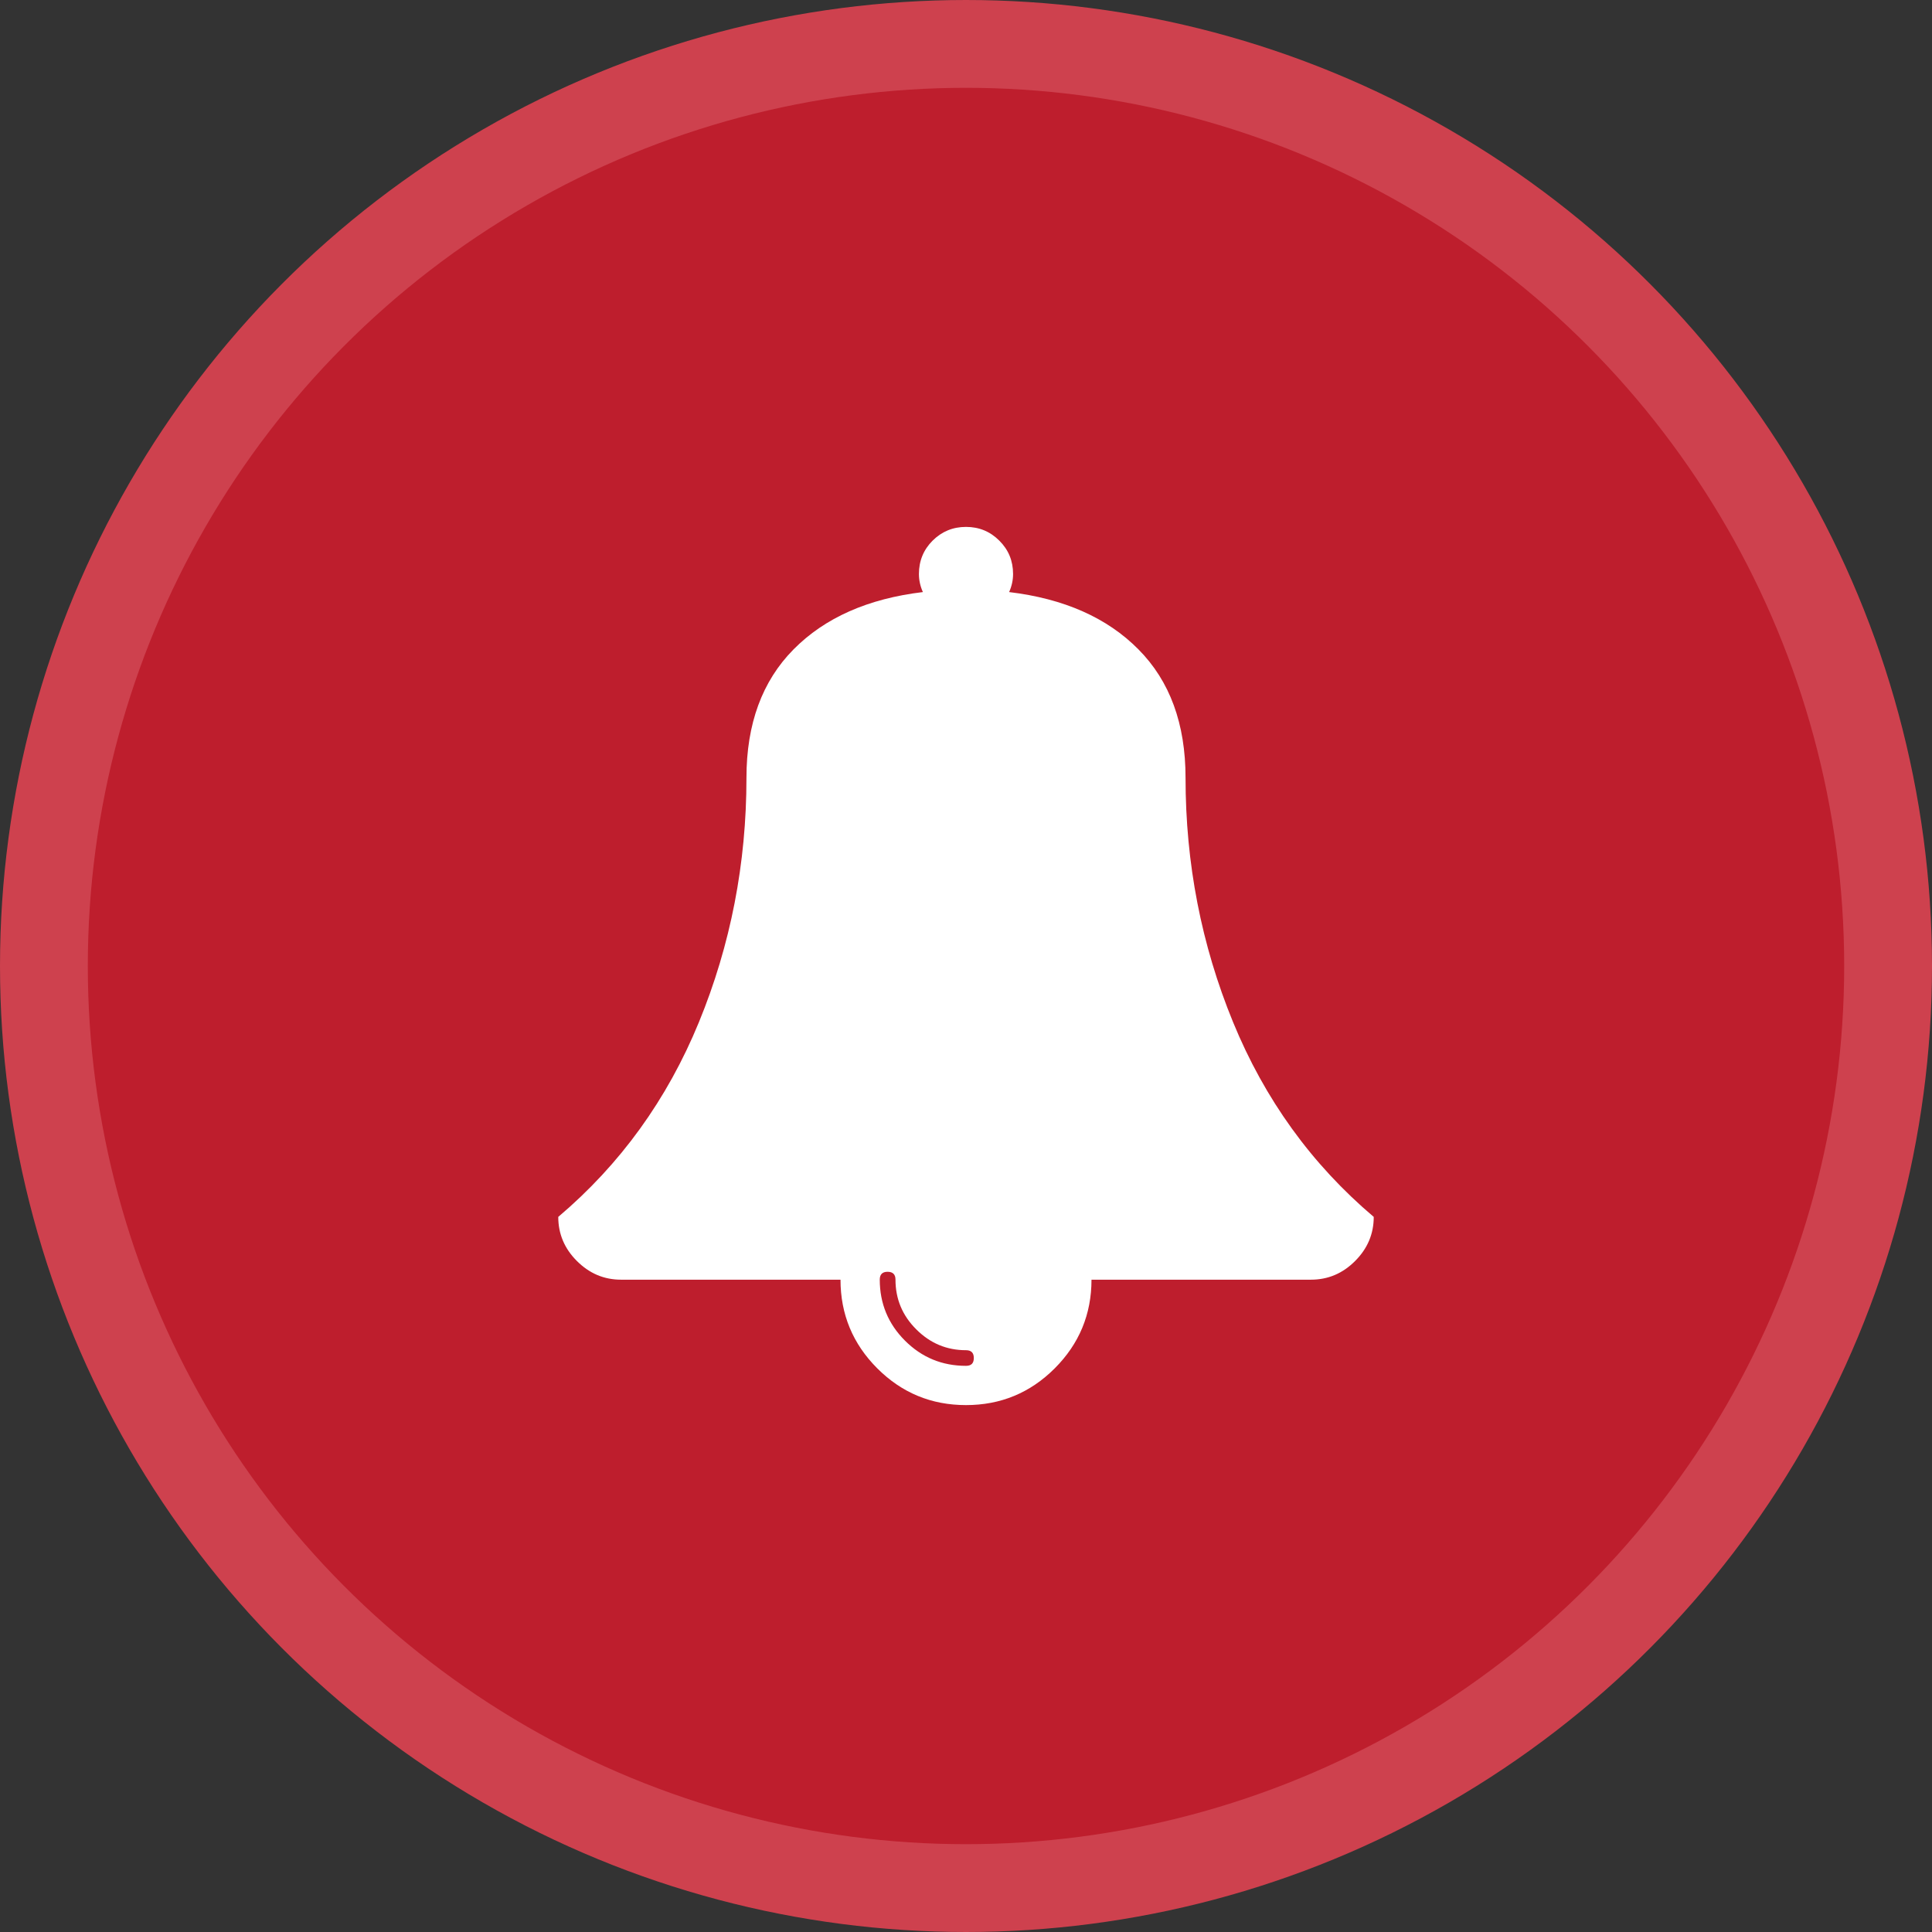
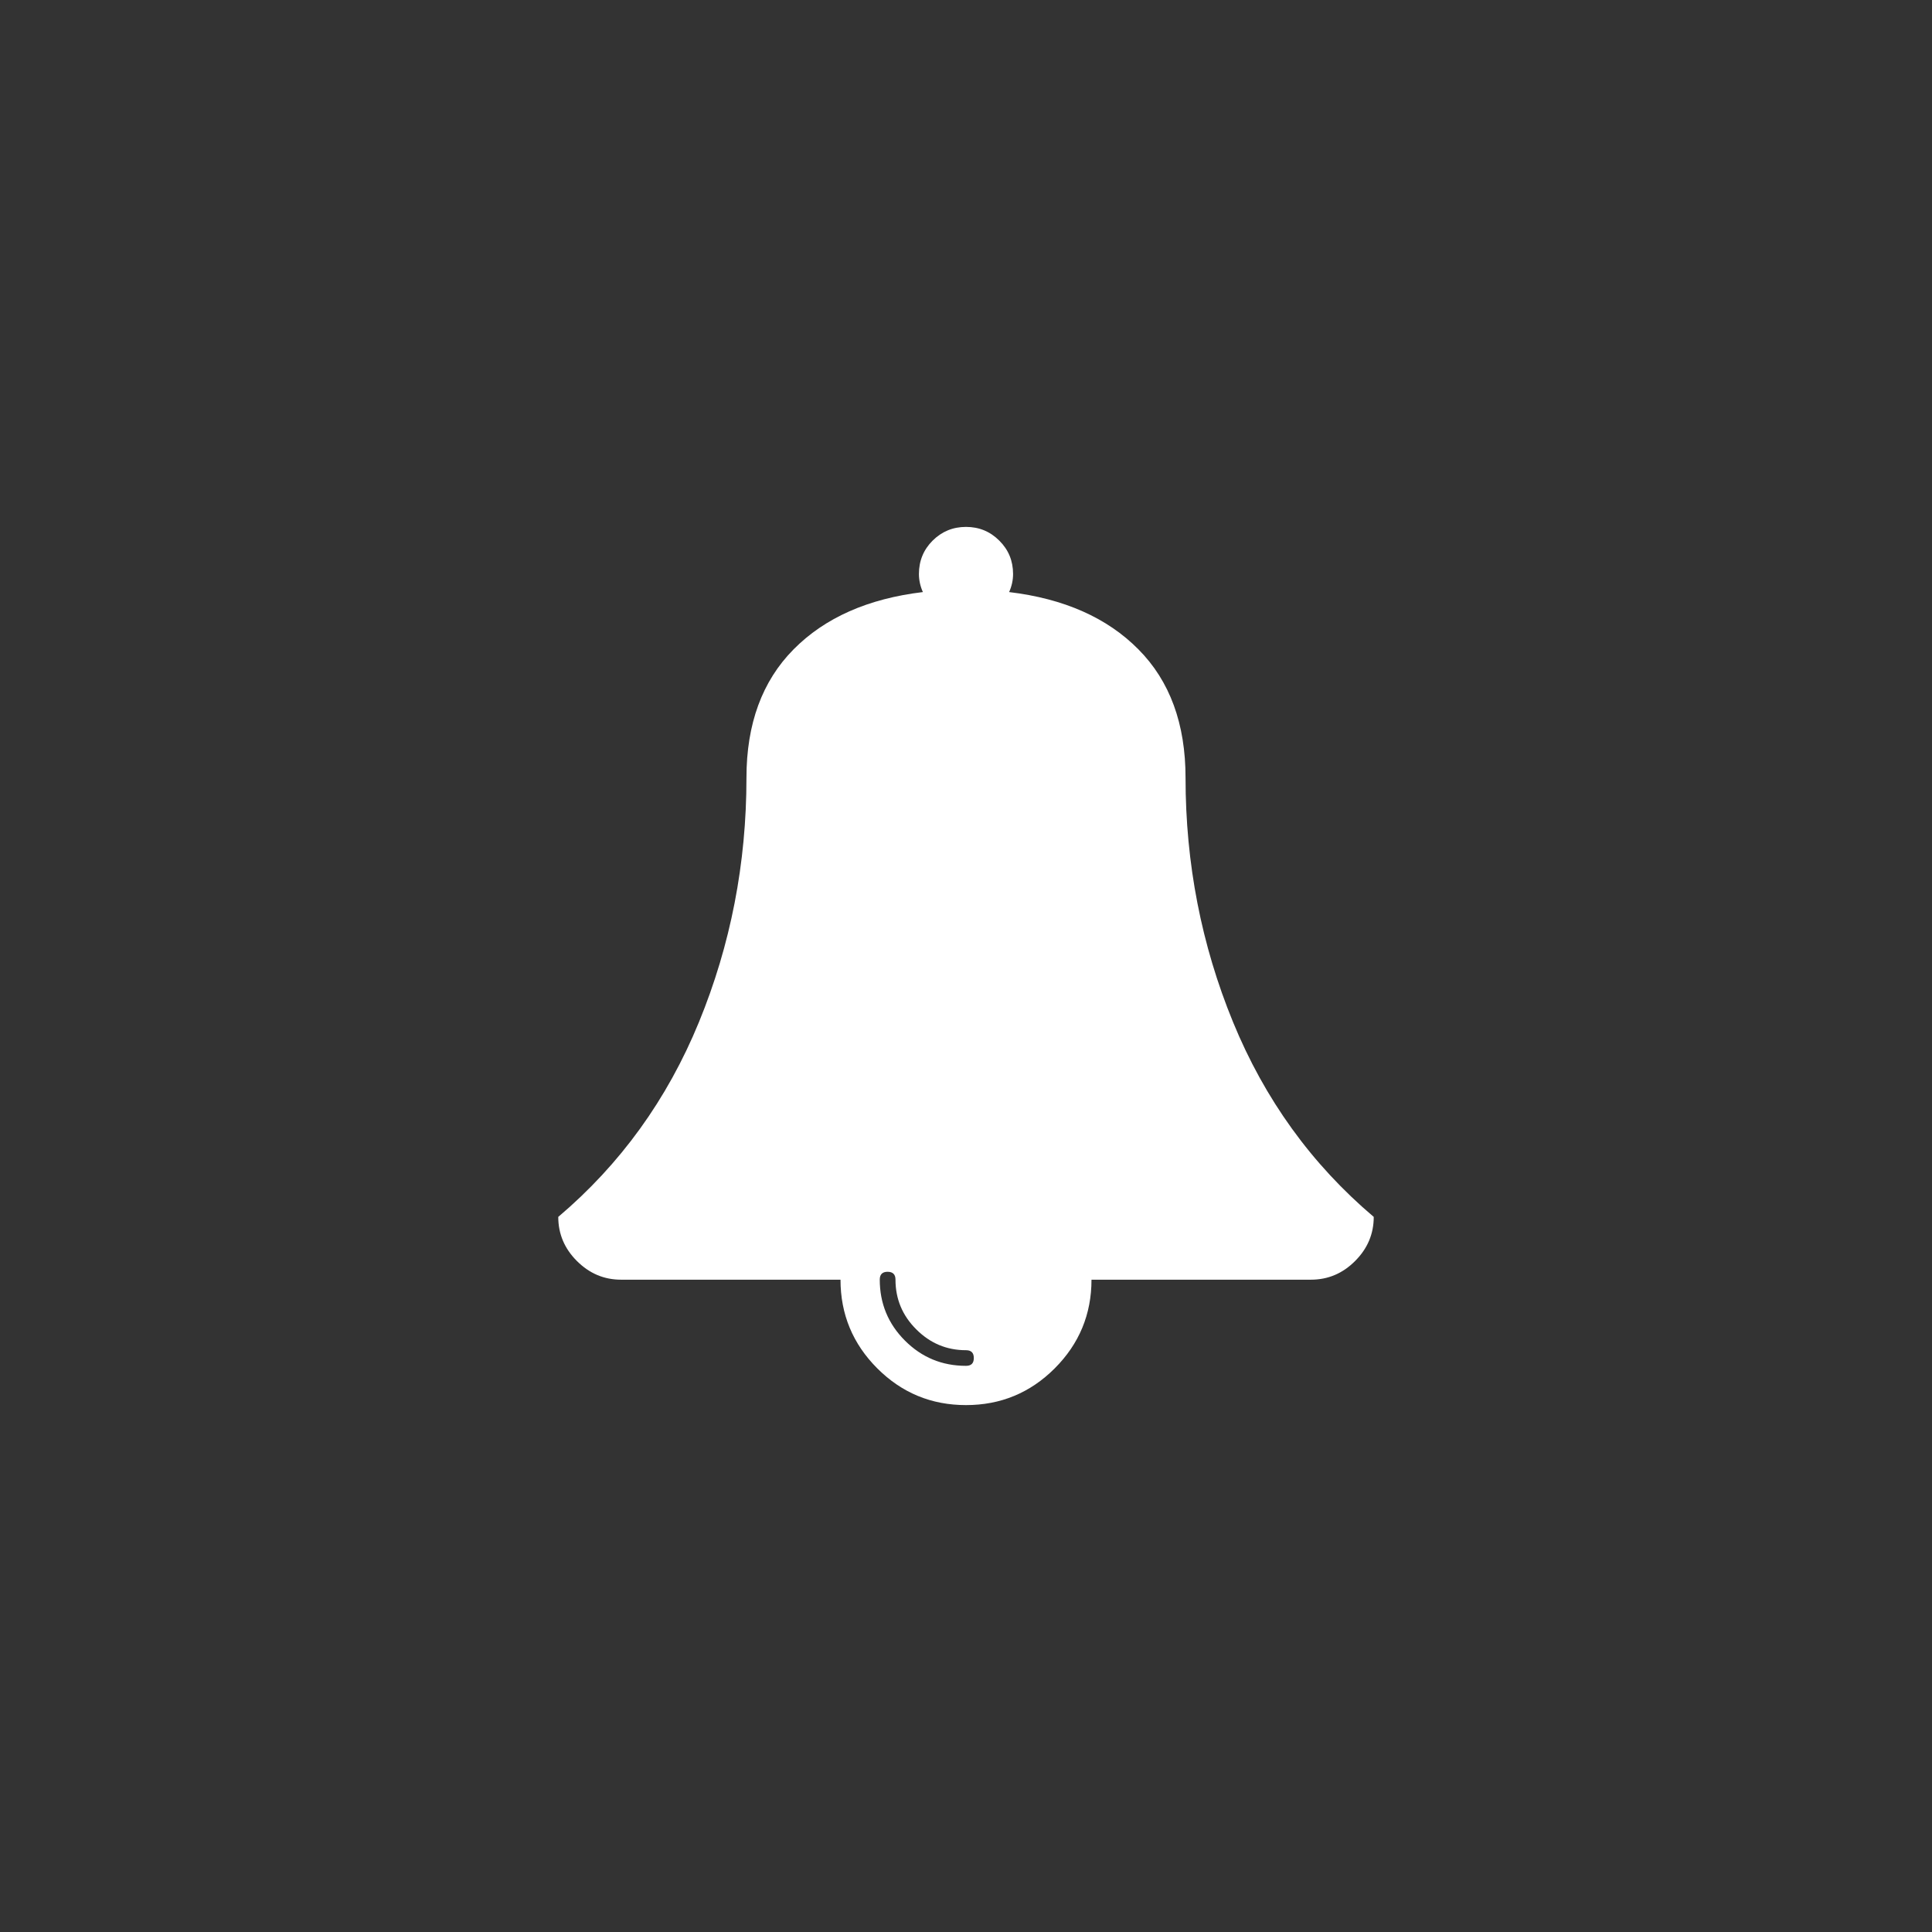
<svg xmlns="http://www.w3.org/2000/svg" width="22" height="22" viewBox="0 0 22 22" fill="none">
  <rect x="0" y="0" width="22" height="22" fill="#333333" stroke="none" />
-   <circle cx="11" cy="11" r="10.5" fill="#BE1E2D" stroke="#CE414E" />
-   <path d="M14.041 11.639C13.68 10.759 13.5 9.832 13.5 8.857C13.5 8.243 13.322 7.756 12.964 7.395C12.607 7.034 12.116 6.817 11.491 6.742C11.521 6.675 11.536 6.606 11.536 6.536C11.536 6.387 11.484 6.26 11.379 6.156C11.275 6.052 11.149 6 11 6C10.851 6 10.725 6.052 10.62 6.156C10.516 6.26 10.464 6.387 10.464 6.536C10.464 6.606 10.479 6.675 10.509 6.742C9.884 6.817 9.393 7.034 9.036 7.395C8.679 7.756 8.5 8.243 8.5 8.857C8.5 9.832 8.32 10.759 7.959 11.639C7.598 12.519 7.064 13.258 6.357 13.857C6.357 14.051 6.428 14.218 6.569 14.359C6.711 14.501 6.878 14.572 7.072 14.572H9.571C9.571 14.966 9.711 15.303 9.99 15.582C10.269 15.861 10.606 16 11 16C11.394 16 11.731 15.861 12.01 15.582C12.289 15.303 12.429 14.966 12.429 14.572H14.928C15.122 14.572 15.29 14.501 15.431 14.359C15.572 14.218 15.643 14.051 15.643 13.857C14.936 13.258 14.402 12.519 14.041 11.639ZM11 15.553C10.729 15.553 10.497 15.458 10.305 15.266C10.114 15.075 10.018 14.843 10.018 14.571C10.018 14.512 10.048 14.482 10.107 14.482C10.167 14.482 10.197 14.512 10.197 14.571C10.197 14.791 10.275 14.98 10.434 15.138C10.592 15.296 10.78 15.375 11 15.375C11.06 15.375 11.089 15.405 11.089 15.464C11.089 15.524 11.06 15.553 11 15.553Z" fill="white" />
+   <path d="M14.041 11.639C13.68 10.759 13.5 9.832 13.5 8.857C13.5 8.243 13.322 7.756 12.964 7.395C12.607 7.034 12.116 6.817 11.491 6.742C11.521 6.675 11.536 6.606 11.536 6.536C11.536 6.387 11.484 6.26 11.379 6.156C11.275 6.052 11.149 6 11 6C10.851 6 10.725 6.052 10.62 6.156C10.516 6.26 10.464 6.387 10.464 6.536C10.464 6.606 10.479 6.675 10.509 6.742C9.884 6.817 9.393 7.034 9.036 7.395C8.679 7.756 8.5 8.243 8.5 8.857C8.5 9.832 8.32 10.759 7.959 11.639C7.598 12.519 7.064 13.258 6.357 13.857C6.357 14.051 6.428 14.218 6.569 14.359C6.711 14.501 6.878 14.572 7.072 14.572H9.571C9.571 14.966 9.711 15.303 9.99 15.582C10.269 15.861 10.606 16 11 16C11.394 16 11.731 15.861 12.01 15.582C12.289 15.303 12.429 14.966 12.429 14.572H14.928C15.122 14.572 15.29 14.501 15.431 14.359C15.572 14.218 15.643 14.051 15.643 13.857C14.936 13.258 14.402 12.519 14.041 11.639M11 15.553C10.729 15.553 10.497 15.458 10.305 15.266C10.114 15.075 10.018 14.843 10.018 14.571C10.018 14.512 10.048 14.482 10.107 14.482C10.167 14.482 10.197 14.512 10.197 14.571C10.197 14.791 10.275 14.98 10.434 15.138C10.592 15.296 10.78 15.375 11 15.375C11.06 15.375 11.089 15.405 11.089 15.464C11.089 15.524 11.06 15.553 11 15.553Z" fill="white" />
</svg>